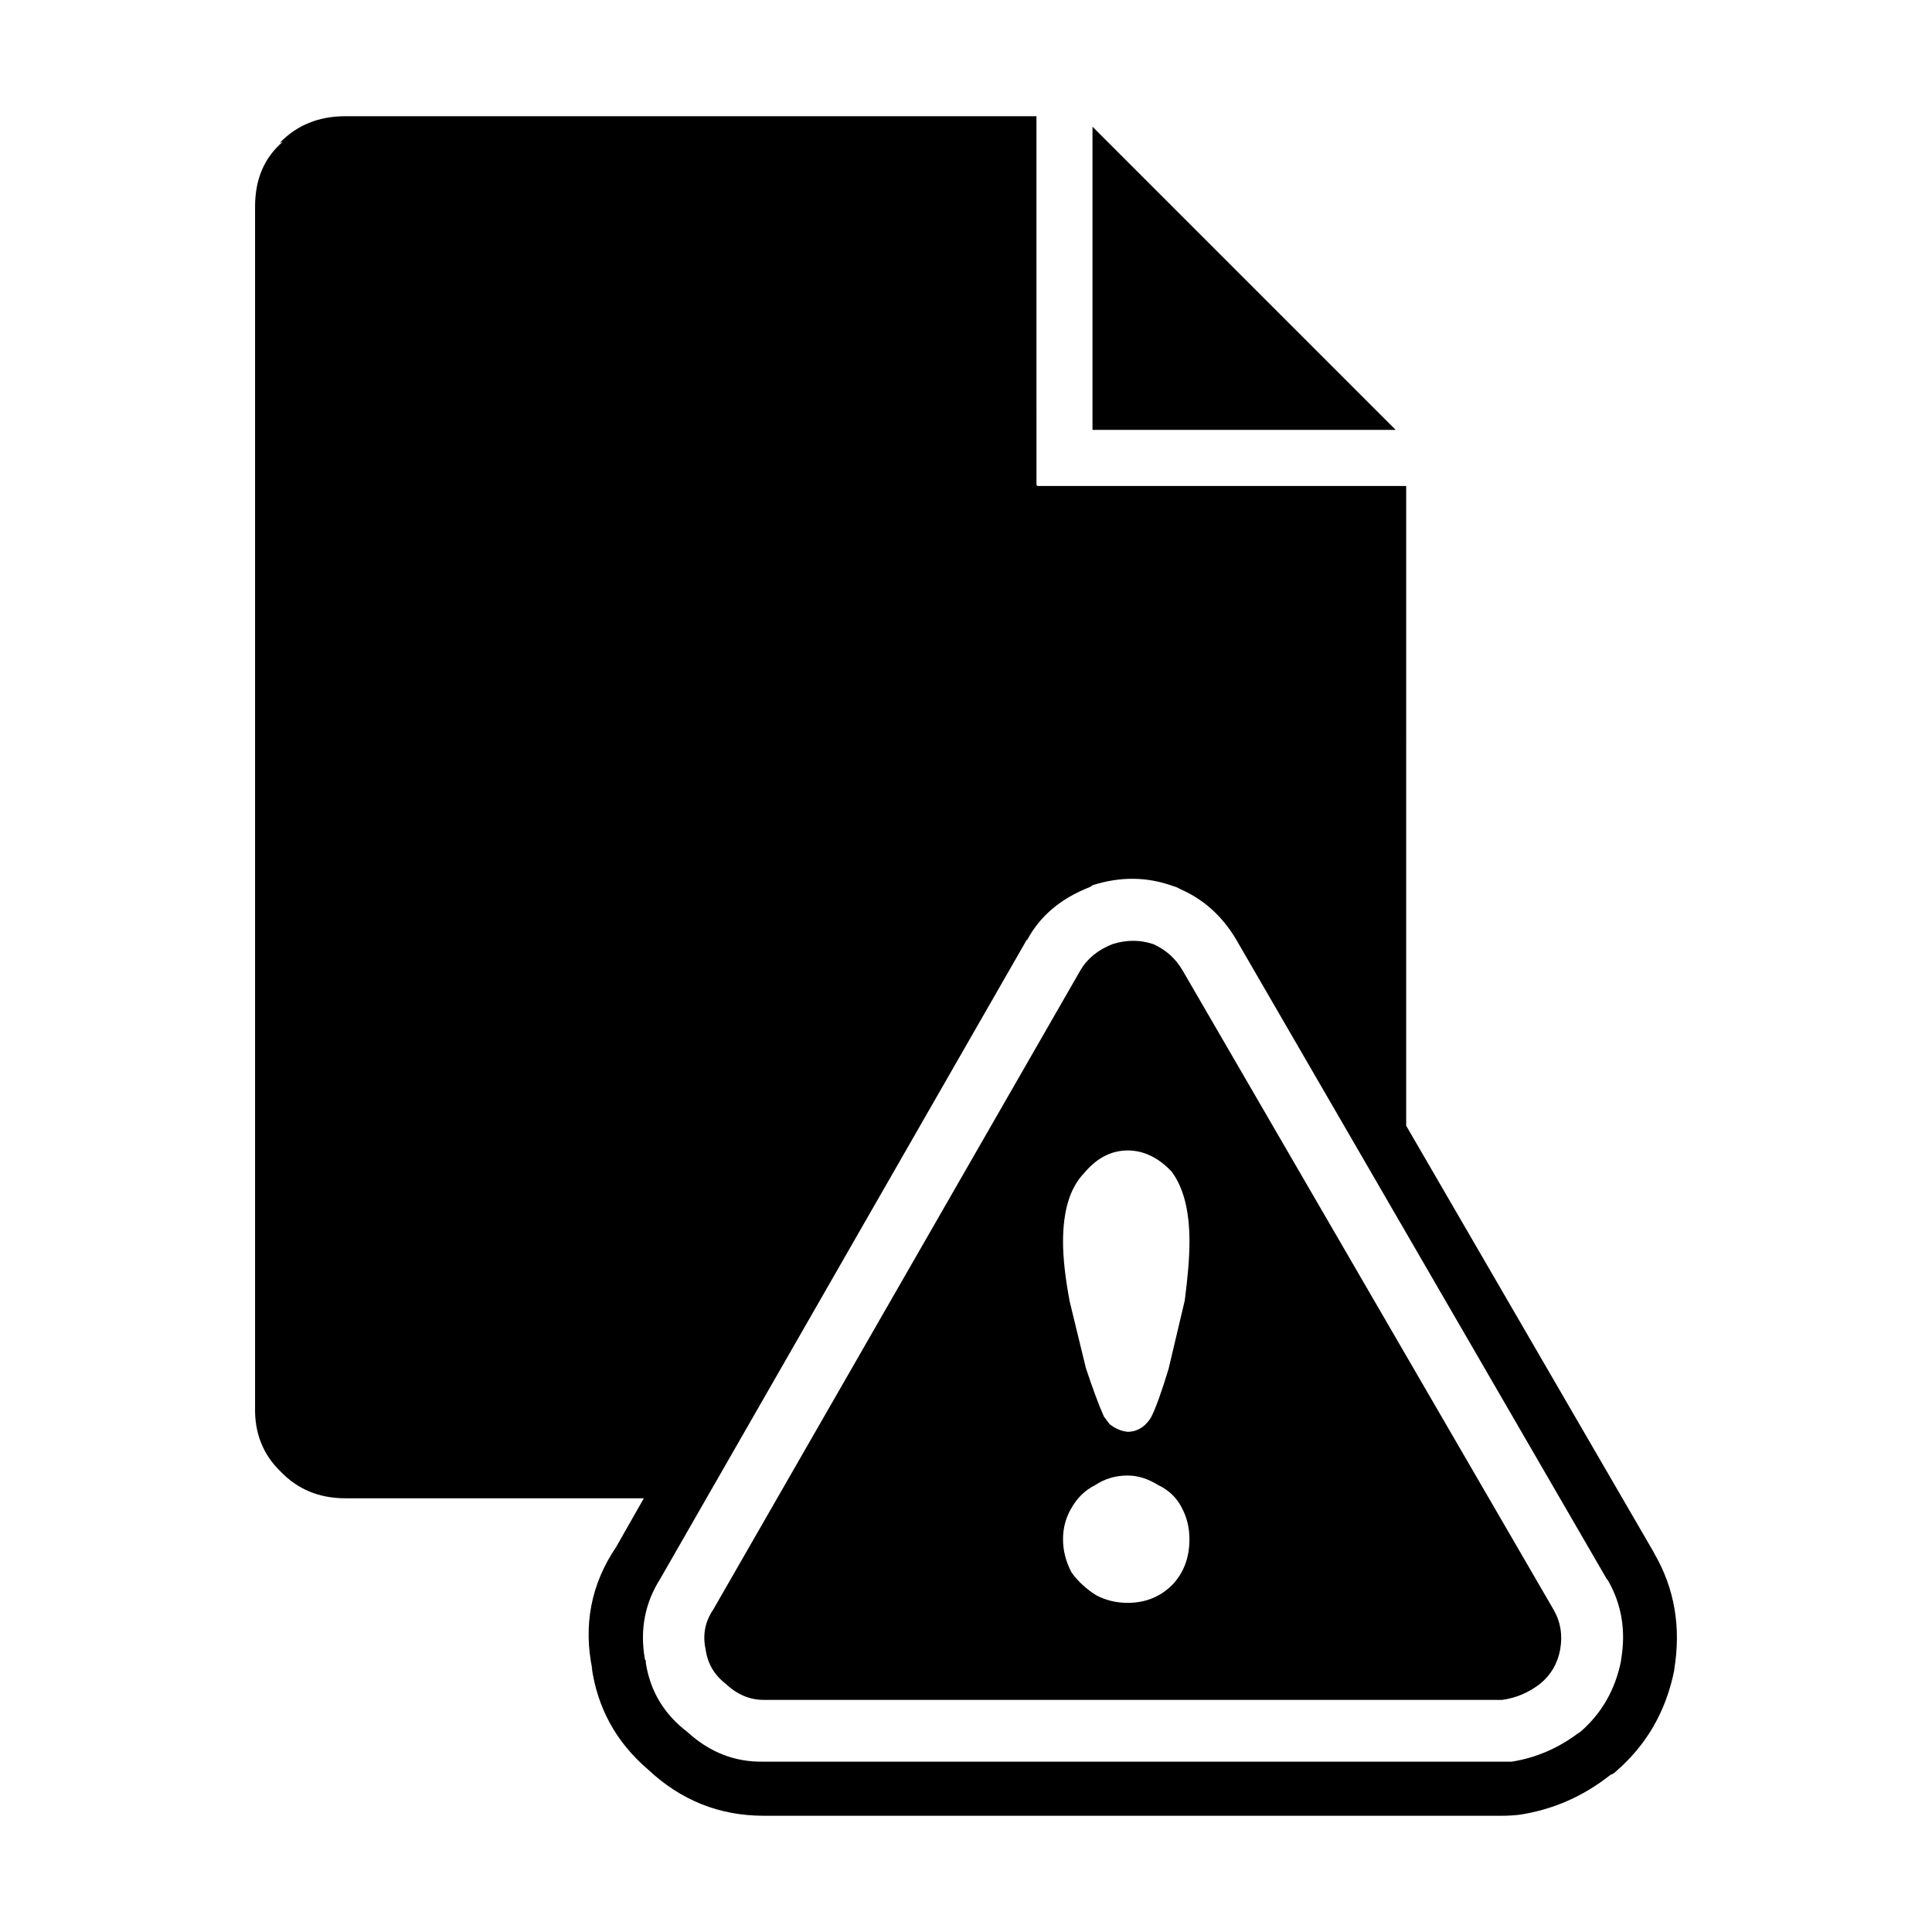
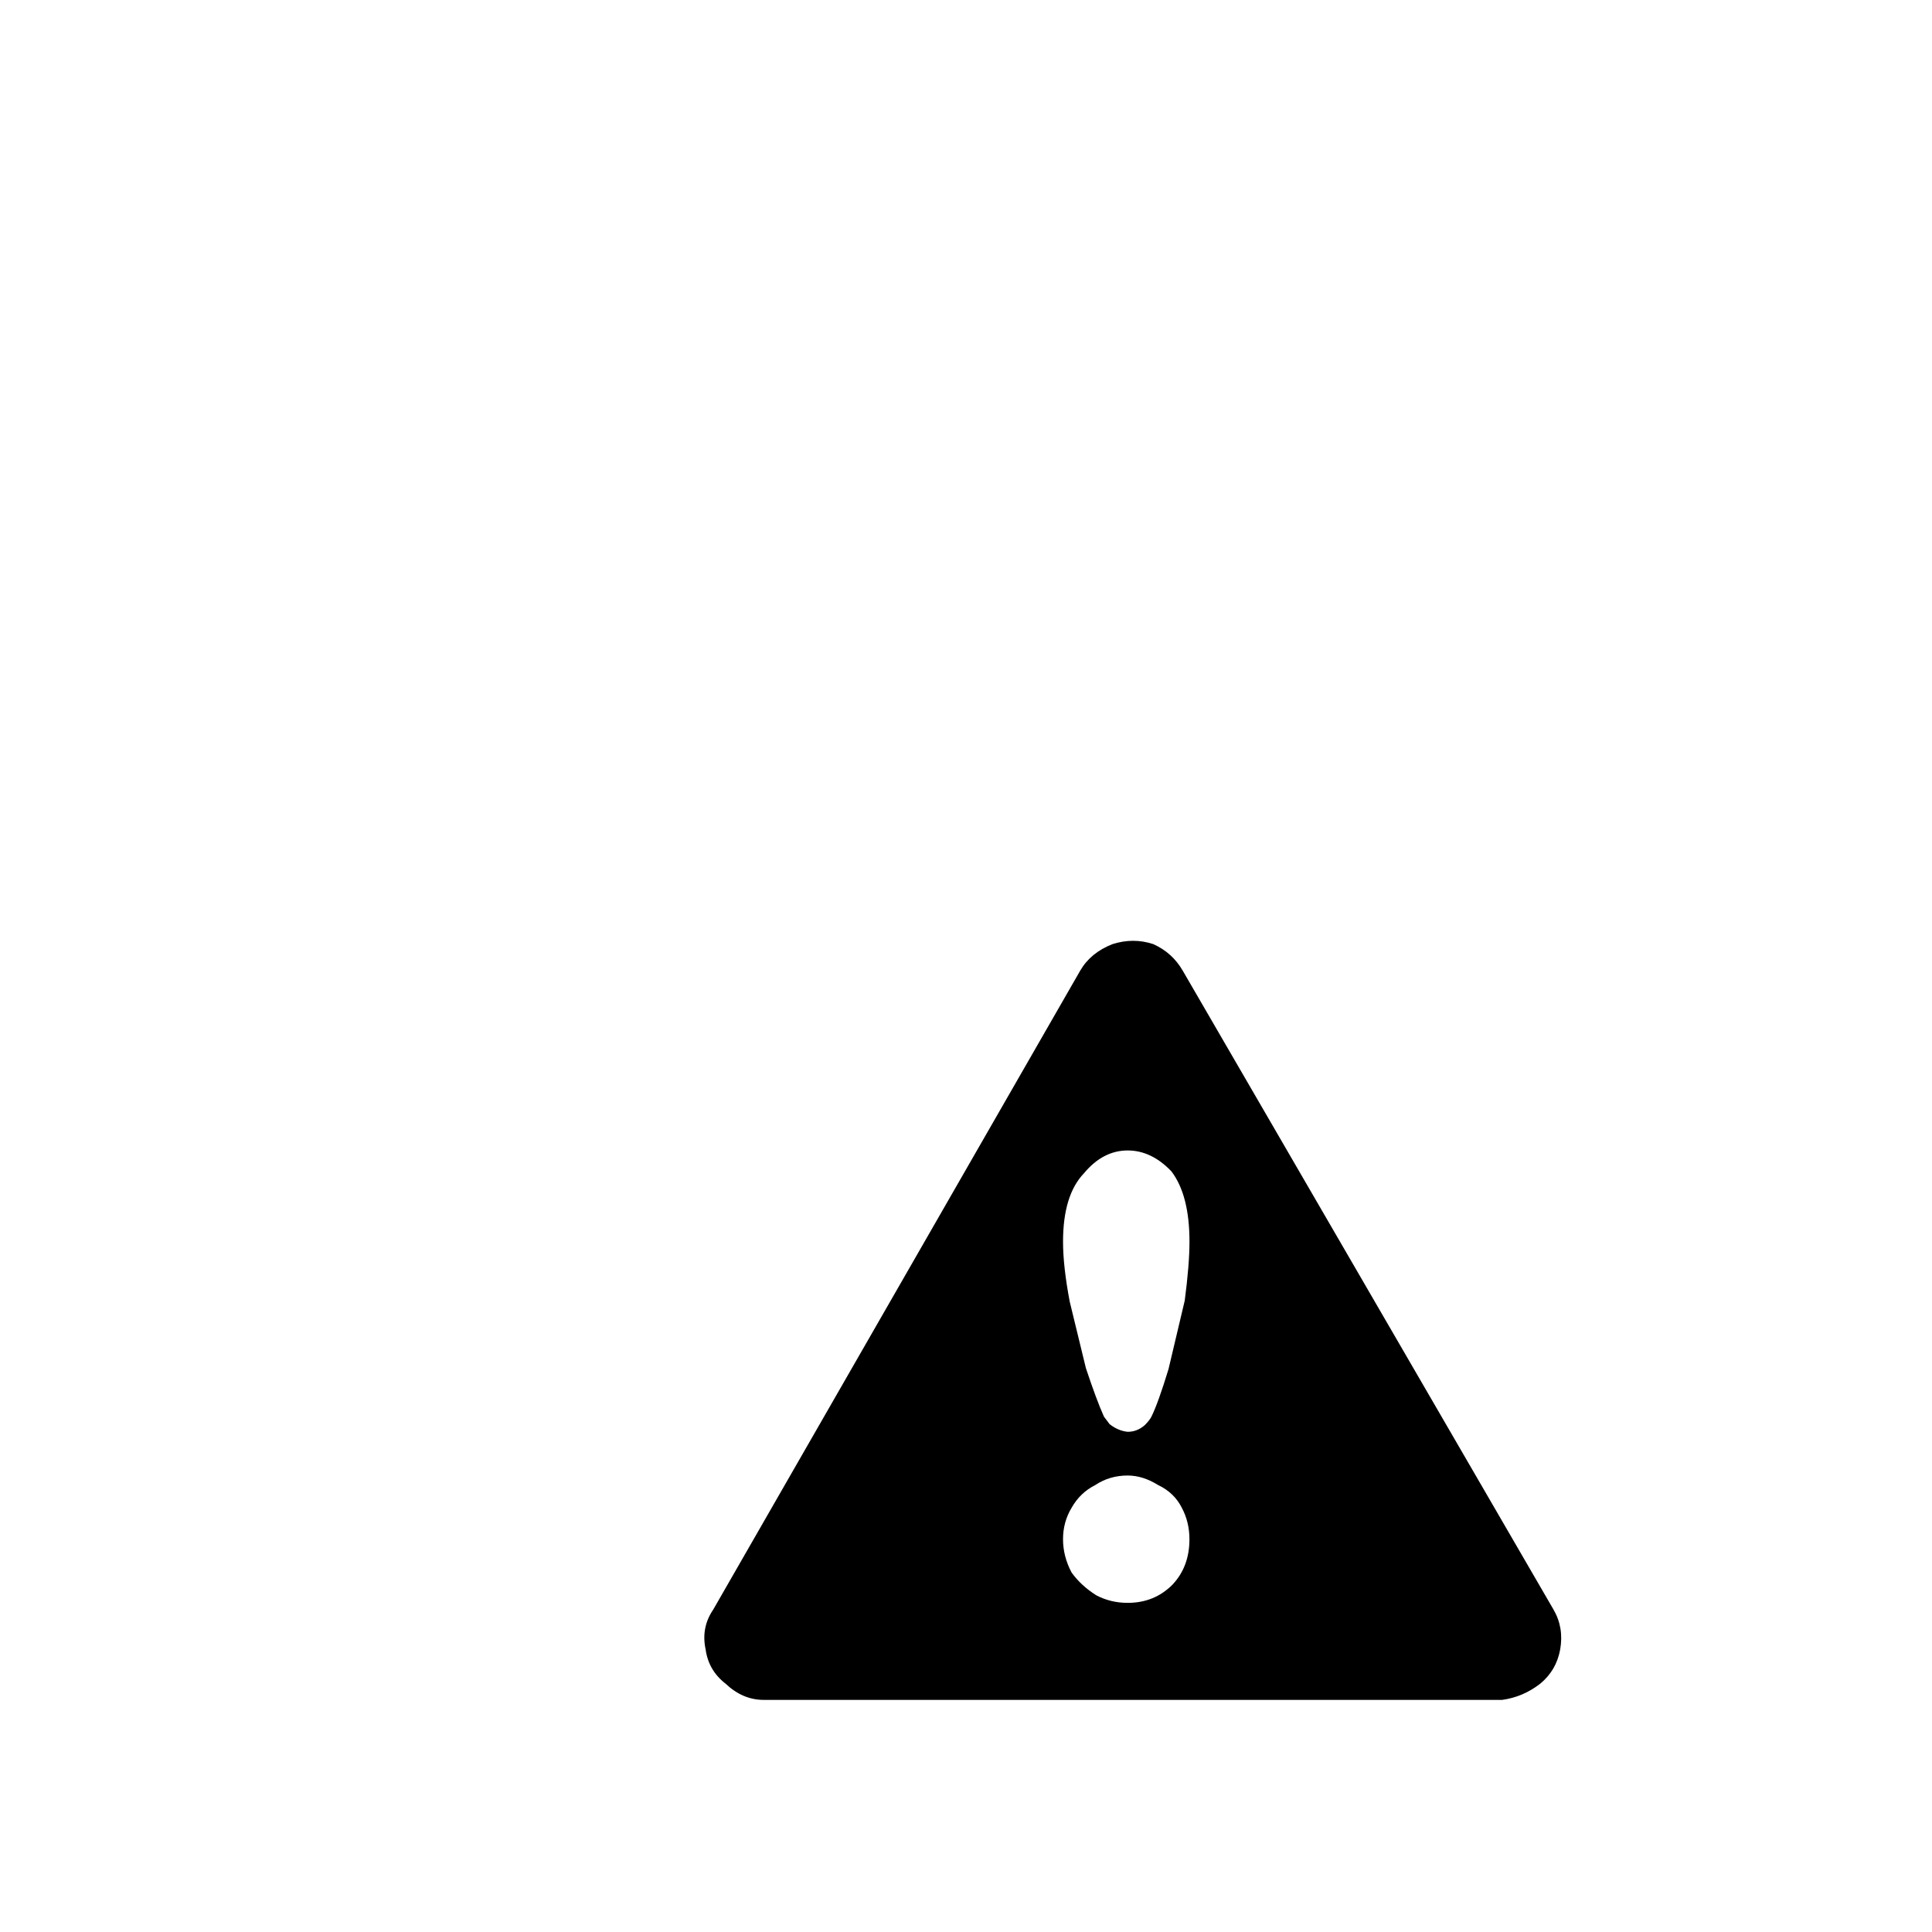
<svg xmlns="http://www.w3.org/2000/svg" fill="#000000" width="800px" height="800px" version="1.1" viewBox="144 144 512 512">
  <g>
-     <path d="m433.52 177.57v80.359h80.359z" />
-     <path d="m582.41 555.68-0.262-0.504-65.496-112.85 0.004-169.54h-97.73l-0.25-0.25v-0.508l-0.004-97.23h-183.14c-7.055 0-12.848 2.352-17.383 7.055l0.754-0.25c-4.871 4.195-7.305 9.906-7.305 17.125v318.16c-0.168 6.883 2.102 12.594 6.801 17.125 4.535 4.711 10.242 7.047 17.129 7.047h79.098l-7.305 12.848c-6.715 9.91-8.816 20.832-6.297 32.746l-0.25-1.004c1.512 10.914 6.465 19.984 14.863 27.199 8.73 8.23 18.977 12.344 30.73 12.344h195.73c1.512 0 3.027-0.09 4.527-0.258 8.902-1.344 16.953-4.871 24.18-10.586 0.516-0.16 0.934-0.418 1.258-0.75 8.238-7.047 13.441-16.043 15.629-26.957l0.004-0.23c1.844-11.242 0.074-21.5-5.293-30.73zm-8.816 28.215v0.25c-1.523 7.559-5.039 13.773-10.586 18.641-0.168 0.172-0.422 0.332-0.75 0.516-5.367 4.027-11.25 6.543-17.633 7.559h-2.519l-195.73-0.004c-7.559 0.16-14.273-2.438-20.152-7.82-6.211-4.707-9.906-10.828-11.082-18.383v-0.508l-0.25-0.504c-1.344-7.723 0-14.785 4.031-21.16l97.234-169.53v0.258c3.356-6.383 8.898-11.082 16.625-14.113 0.328-0.168 0.586-0.332 0.75-0.504 7.391-2.352 14.531-2.266 21.41 0.25 0.676 0.168 1.258 0.422 1.77 0.754 6.211 2.684 11.164 7.133 14.863 13.348l98.242 169.53 0.25 0.25c3.695 6.387 4.879 13.445 3.531 21.172z" />
    <path d="m457.45 401.26c-1.84-3.195-4.449-5.543-7.805-7.055-3.531-1.176-7.144-1.176-10.828 0-3.875 1.516-6.723 3.863-8.566 7.055l-97.234 169.29c-2.18 3.188-2.852 6.711-2.016 10.578 0.504 3.688 2.266 6.723 5.289 9.07 3.023 2.856 6.383 4.289 10.078 4.289h195.73c3.688-0.508 7.043-1.934 10.078-4.289 2.852-2.348 4.613-5.367 5.289-9.07 0.676-3.871 0.086-7.391-1.77-10.578zm-2.766 162.73c-3.199 3.195-7.144 4.785-11.844 4.785-3.027 0-5.789-0.676-8.309-2.004-2.684-1.684-4.871-3.699-6.555-6.051-1.512-2.852-2.262-5.789-2.262-8.816s0.75-5.789 2.262-8.309c1.516-2.684 3.613-4.699 6.297-6.047 2.519-1.676 5.371-2.519 8.566-2.519 2.684 0 5.367 0.84 8.066 2.519 2.852 1.352 4.949 3.359 6.297 6.047 1.344 2.519 2.012 5.289 2.012 8.309 0.008 4.863-1.504 8.898-4.531 12.086zm3.281-75.309-4.293 18.137c-1.84 6.039-3.356 10.242-4.523 12.594-0.332 0.672-0.926 1.426-1.773 2.262-1.34 1.176-2.848 1.77-4.523 1.77-1.676-0.168-3.273-0.84-4.781-2.012l-1.516-2.012c-1.352-3.027-2.938-7.305-4.781-12.848l-4.289-17.633c-1.176-6.211-1.77-11.508-1.77-15.871 0-8.23 1.84-14.273 5.547-18.137 3.356-4.035 7.231-6.047 11.586-6.047 4.195 0 8.062 1.844 11.594 5.543 3.188 4.203 4.781 10.41 4.781 18.641 0 4.016-0.418 9.219-1.258 15.613z" />
  </g>
</svg>